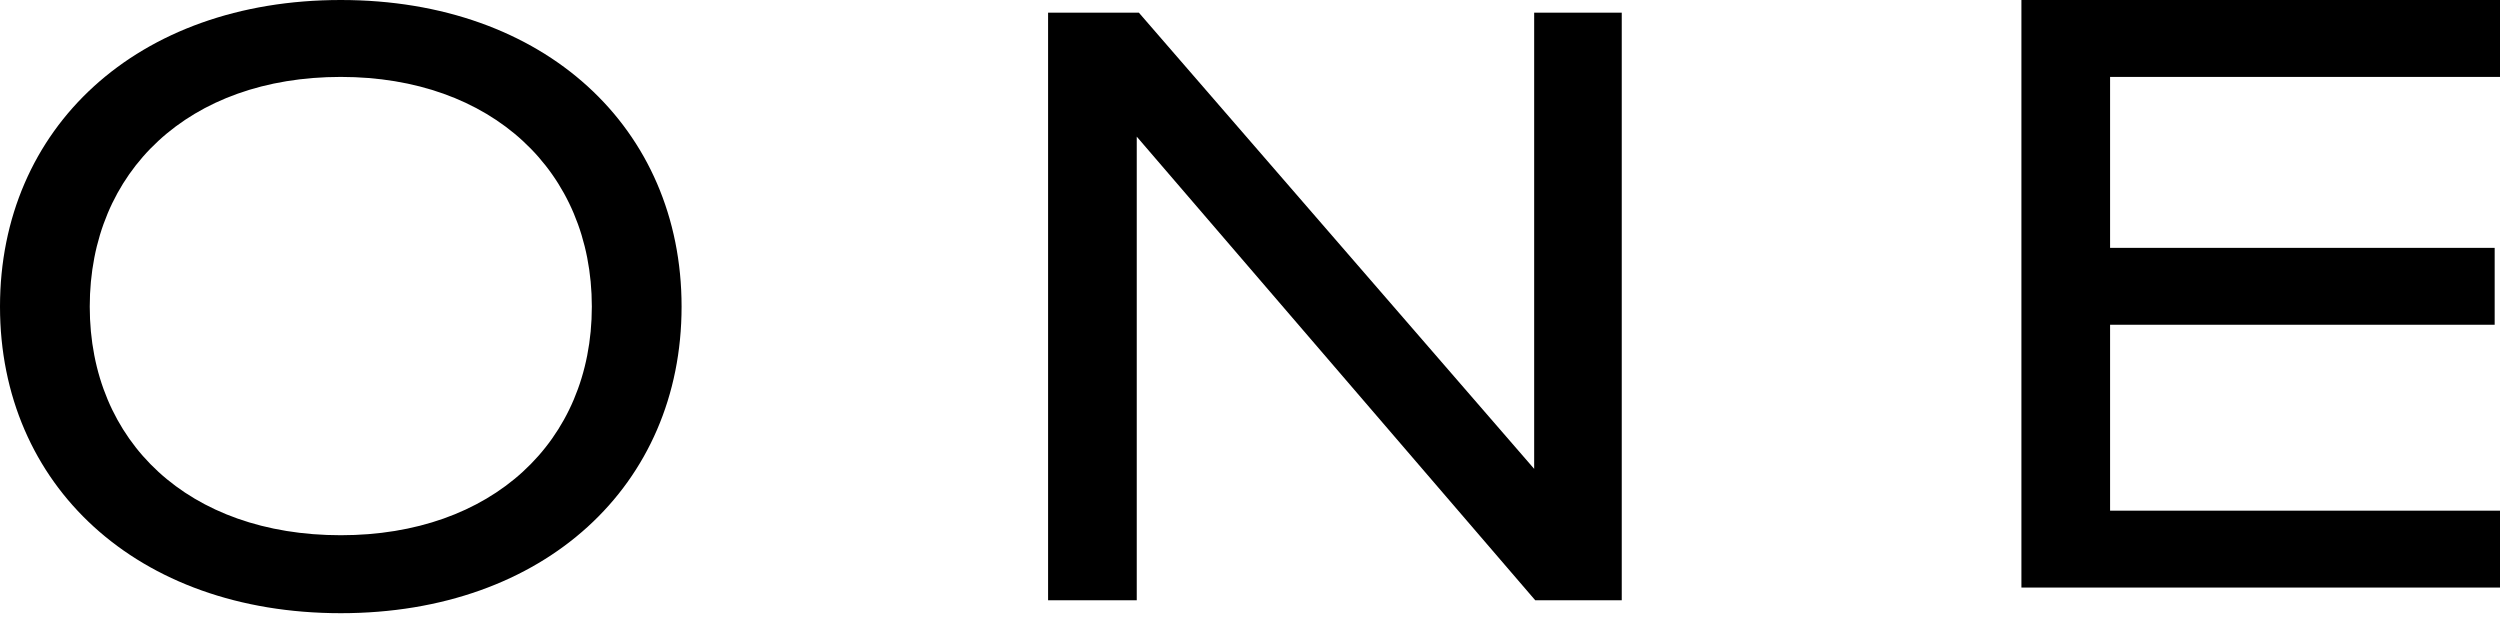
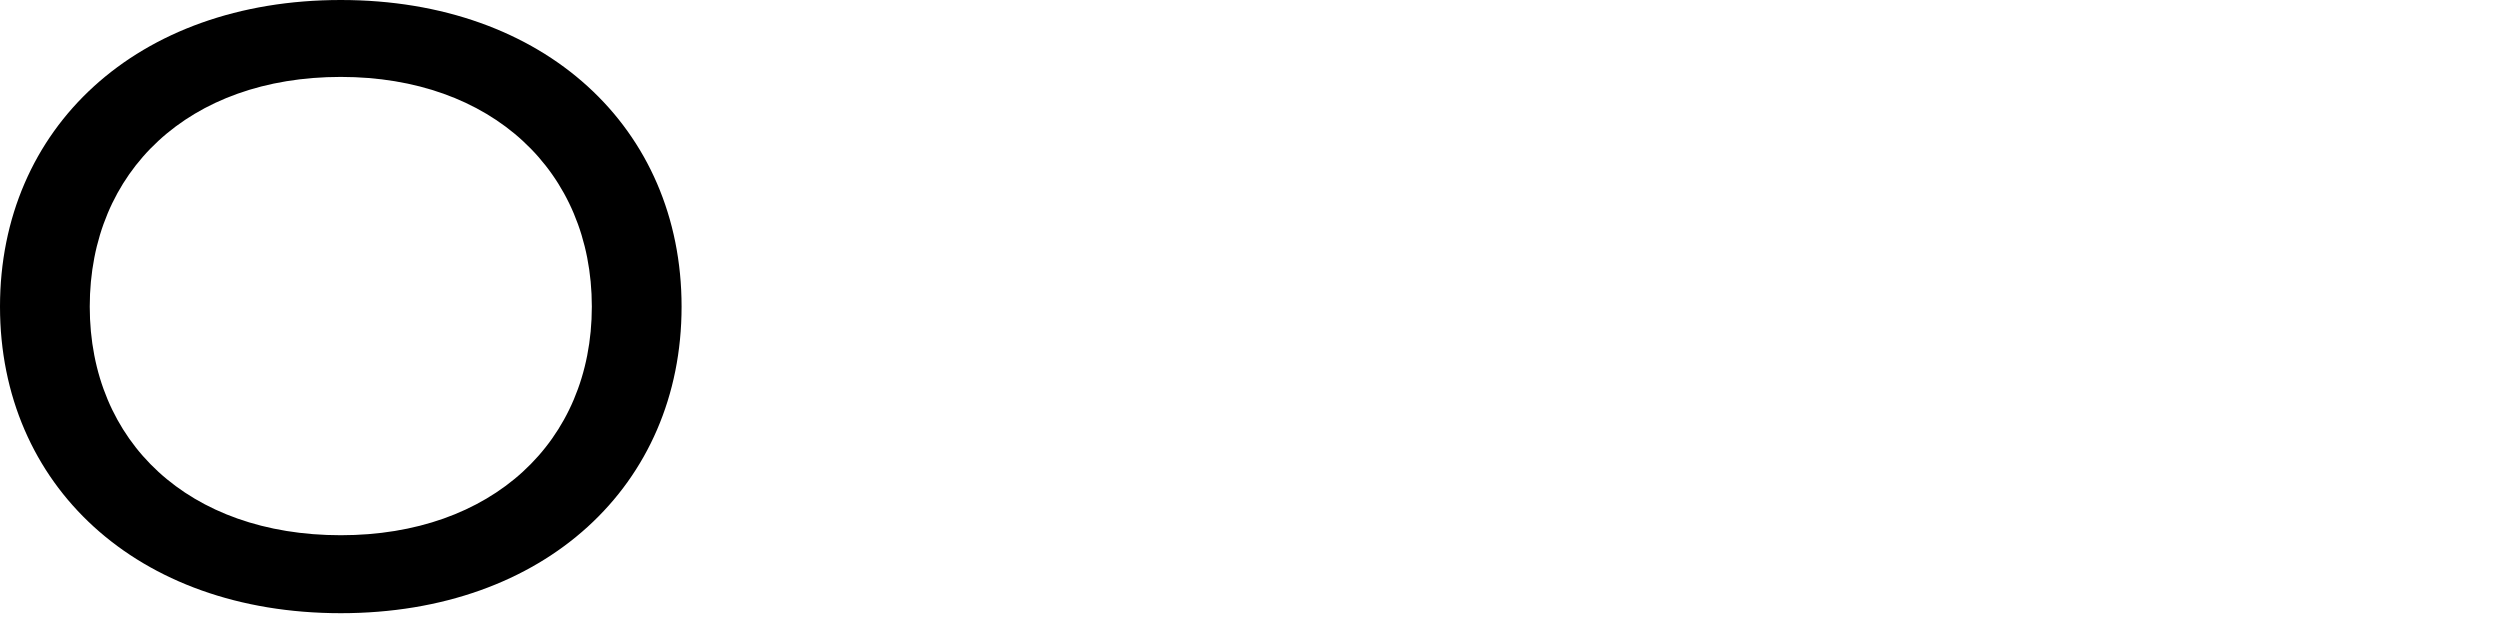
<svg xmlns="http://www.w3.org/2000/svg" fill="none" viewBox="0 0 90 23" height="23" width="90">
  <path fill="black" d="M0 11.038C0 4.615 4.923 0 12.268 0C19.614 0 24.537 4.615 24.537 11.038C24.537 17.46 19.614 22.075 12.268 22.075C4.923 22.075 0 17.46 0 11.038ZM12.268 19.268C17.691 19.268 21.306 15.922 21.306 11.038C21.306 6.153 17.691 2.769 12.268 2.769C6.807 2.769 3.231 6.153 3.231 11.038C3.231 15.922 6.807 19.268 12.268 19.268Z" />
-   <path fill="black" d="M37.731 0.457H41L55.23 16.879V0.457H58.383V21.609H55.268L40.923 4.919V21.609H37.731V0.457Z" />
-   <path fill="black" d="M72.771 0H90V2.769H75.963V8.923H89.808V11.691H75.963V18.384H90V21.152H72.771V0Z" />
</svg>